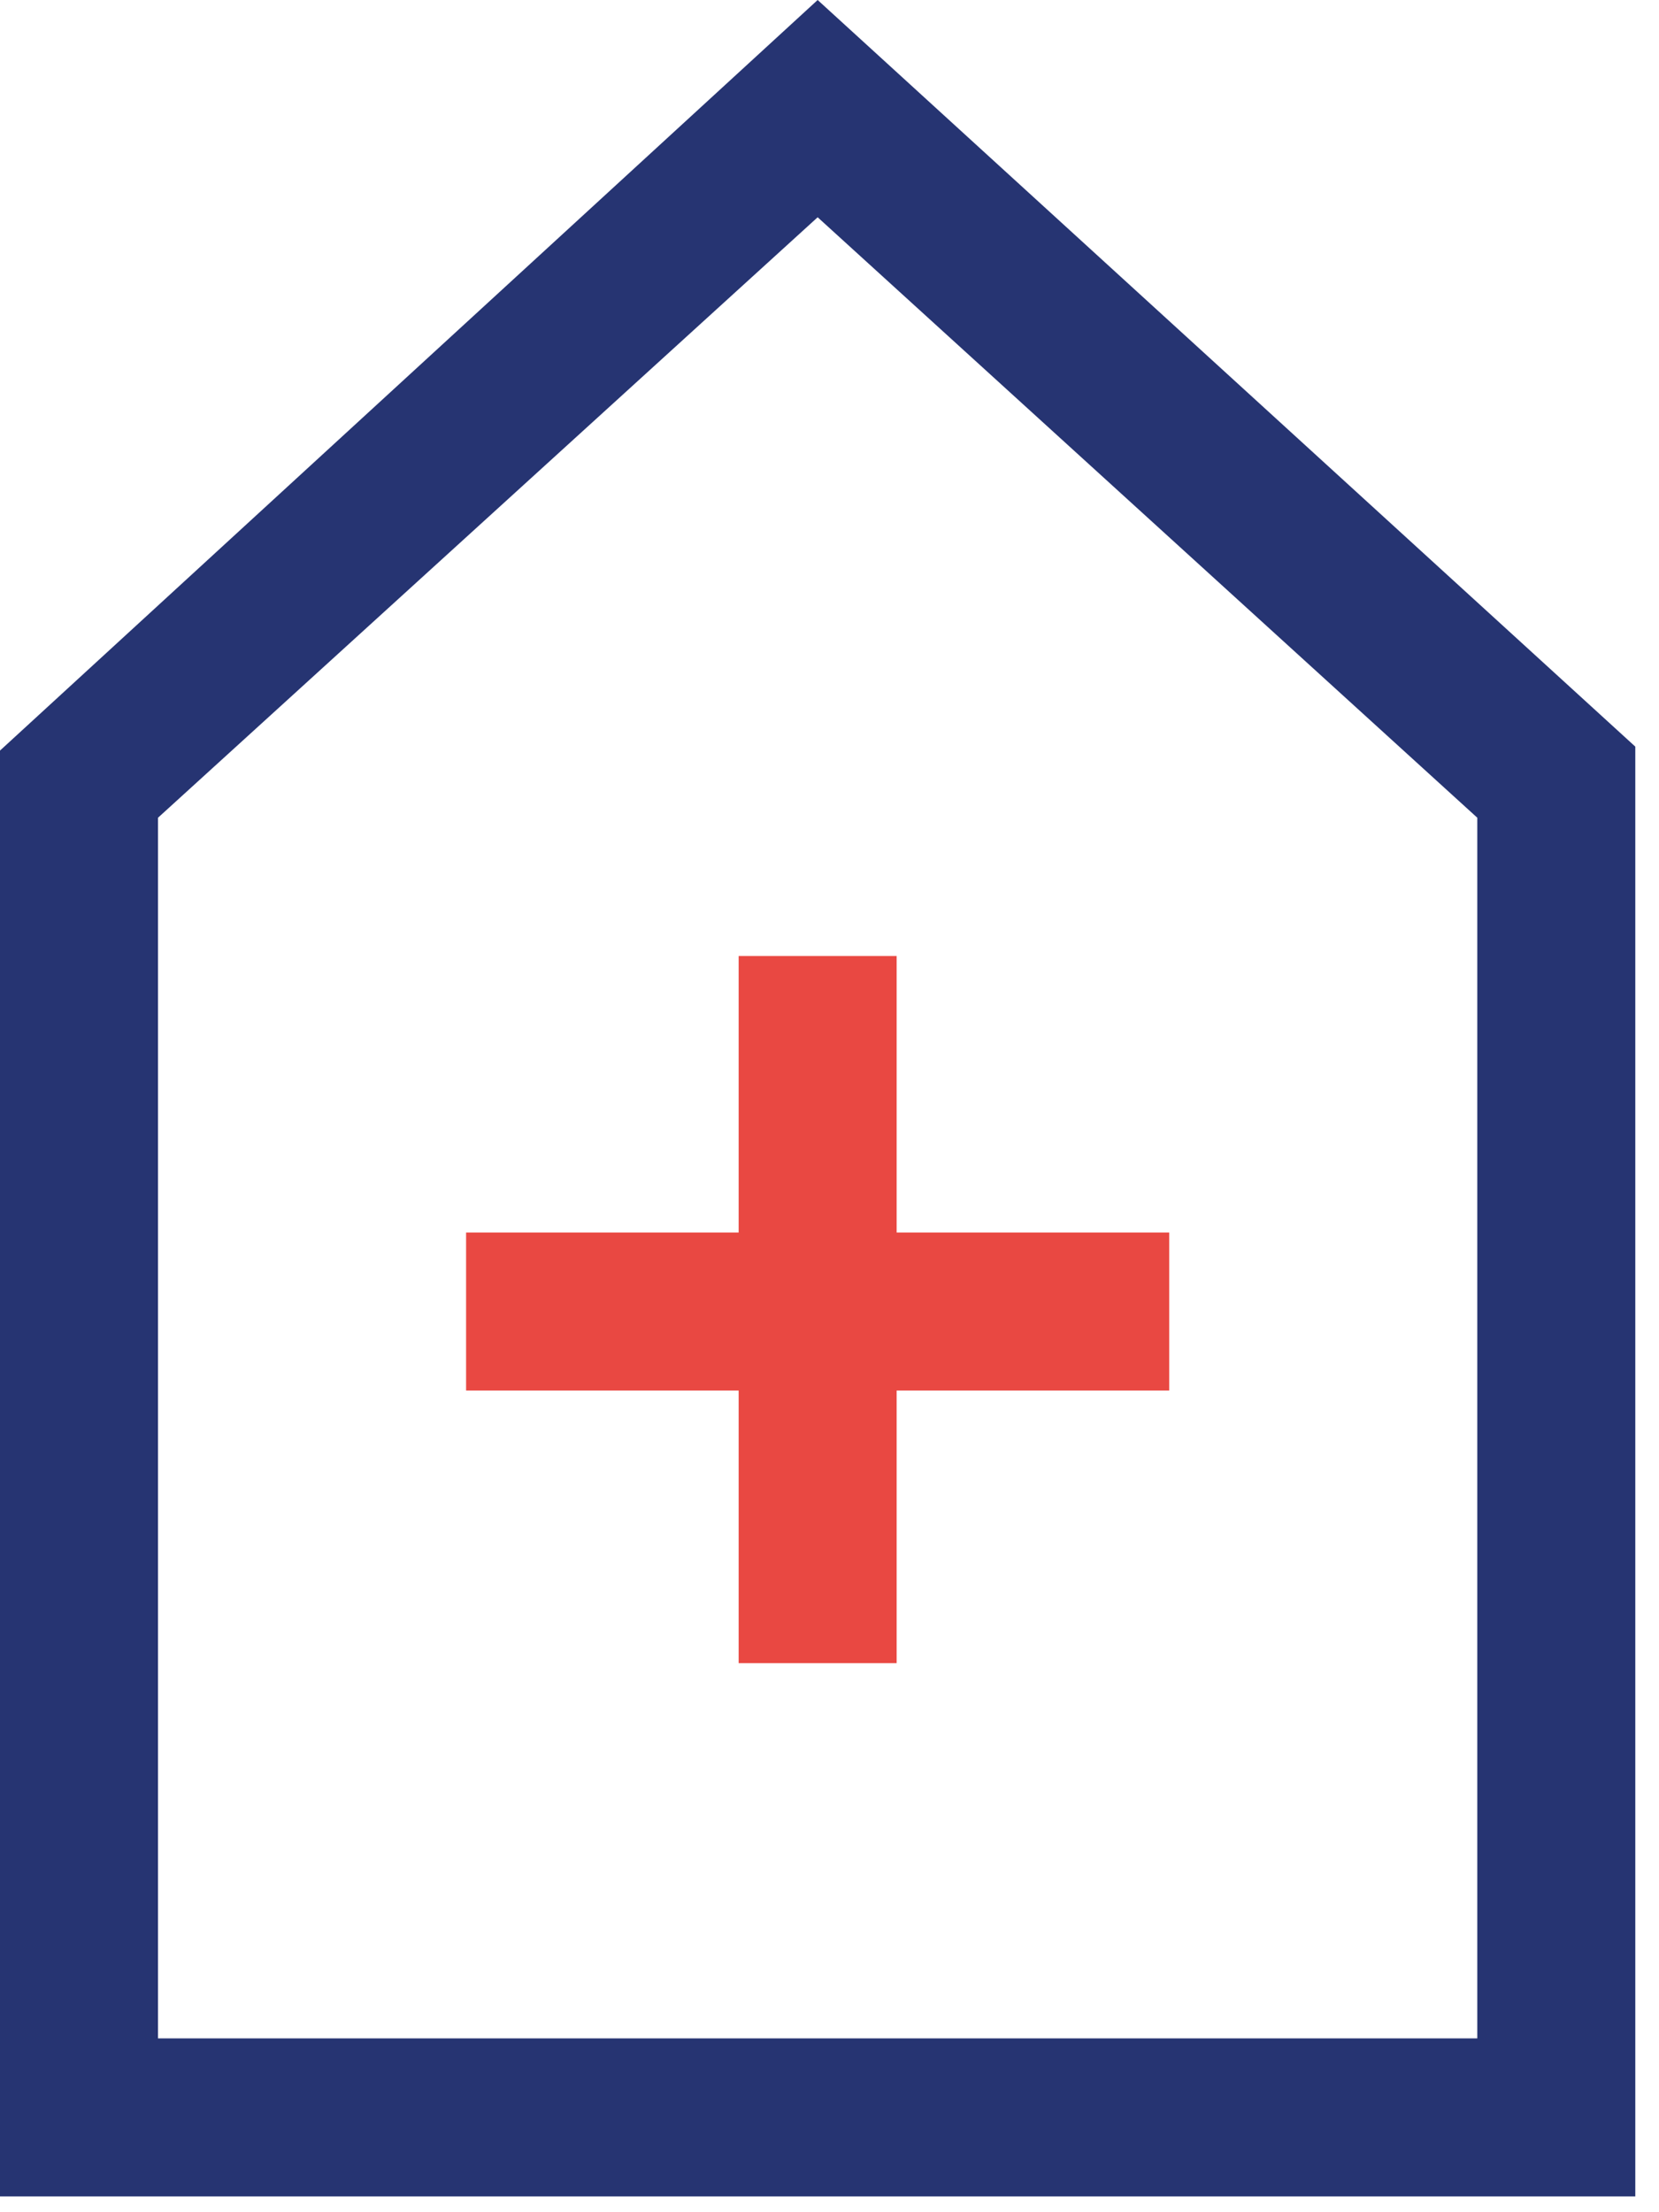
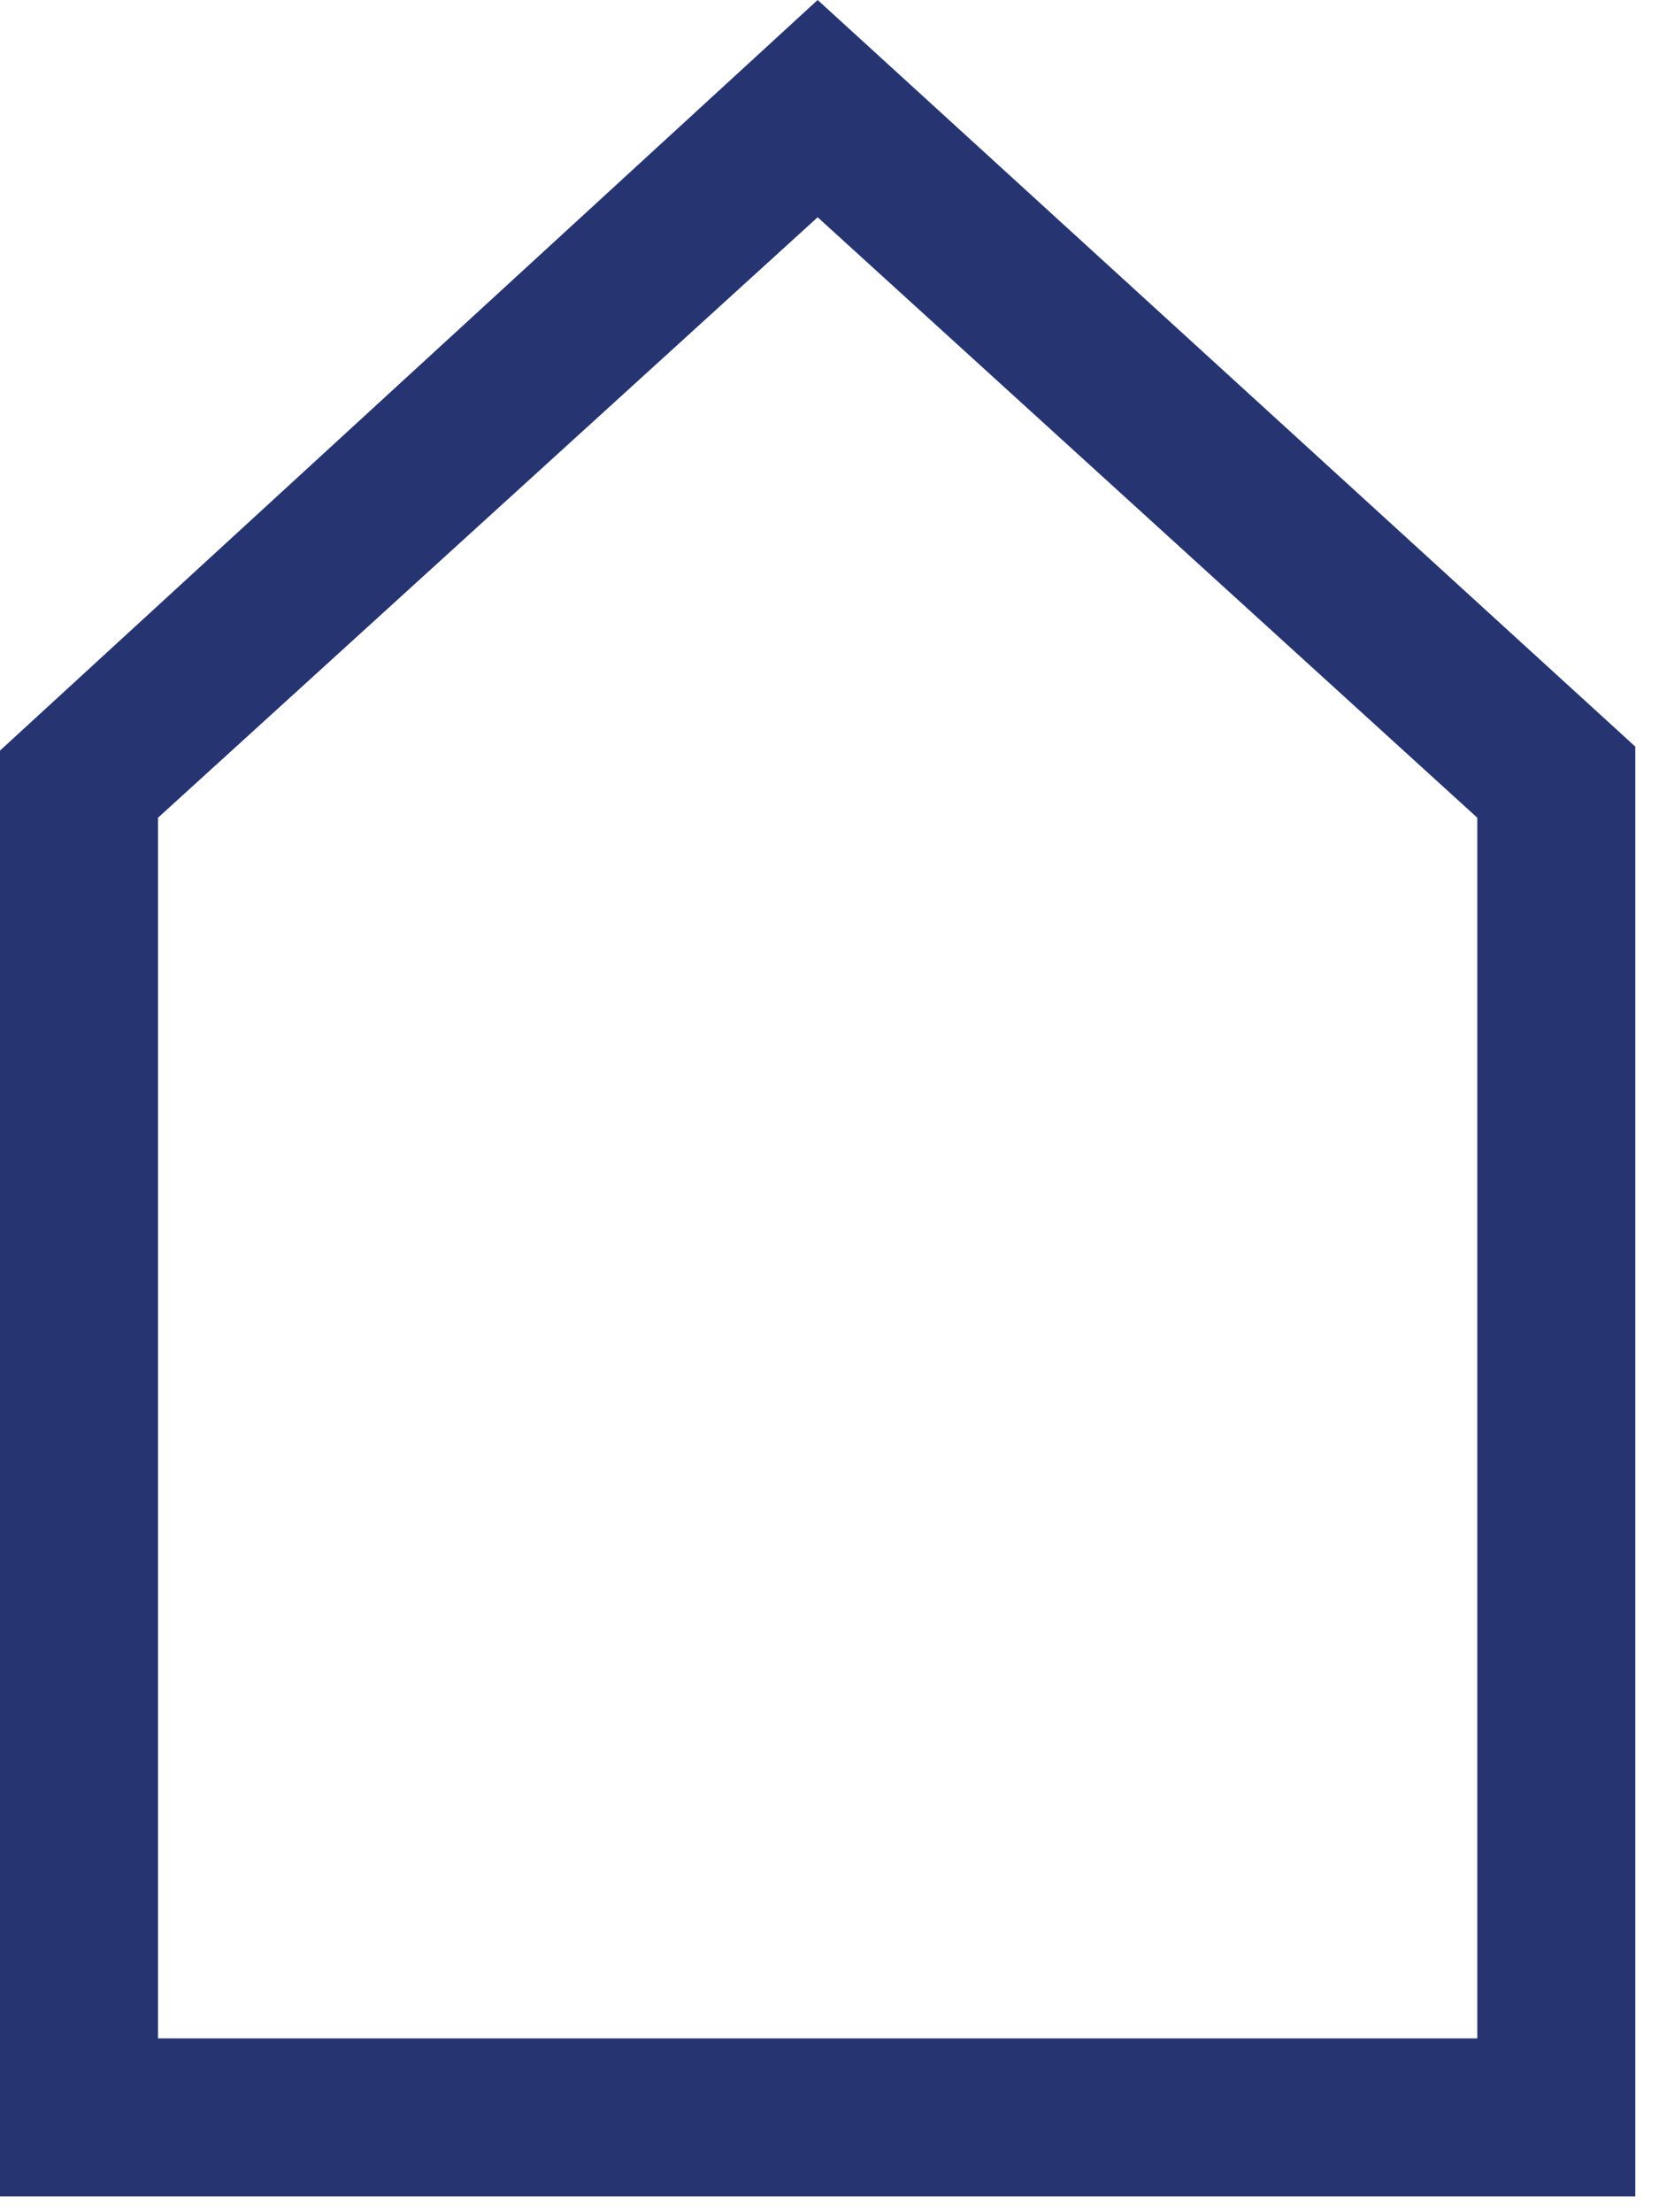
<svg xmlns="http://www.w3.org/2000/svg" width="42" height="56" viewBox="0 0 42 56" fill="none">
  <path d="M41.4 55.6H0V19L20.7 0L41.4 18.9V55.6ZM4 51.6H37.4V20.7L20.7 5.5L4 20.7V51.6Z" fill="#263472" />
-   <path d="M29.6 31.2H22.7V24.2H18.7V31.2H11.8V35.2H18.7V42.1H22.7V35.2H29.6V31.2Z" fill="#E94842" />
</svg>